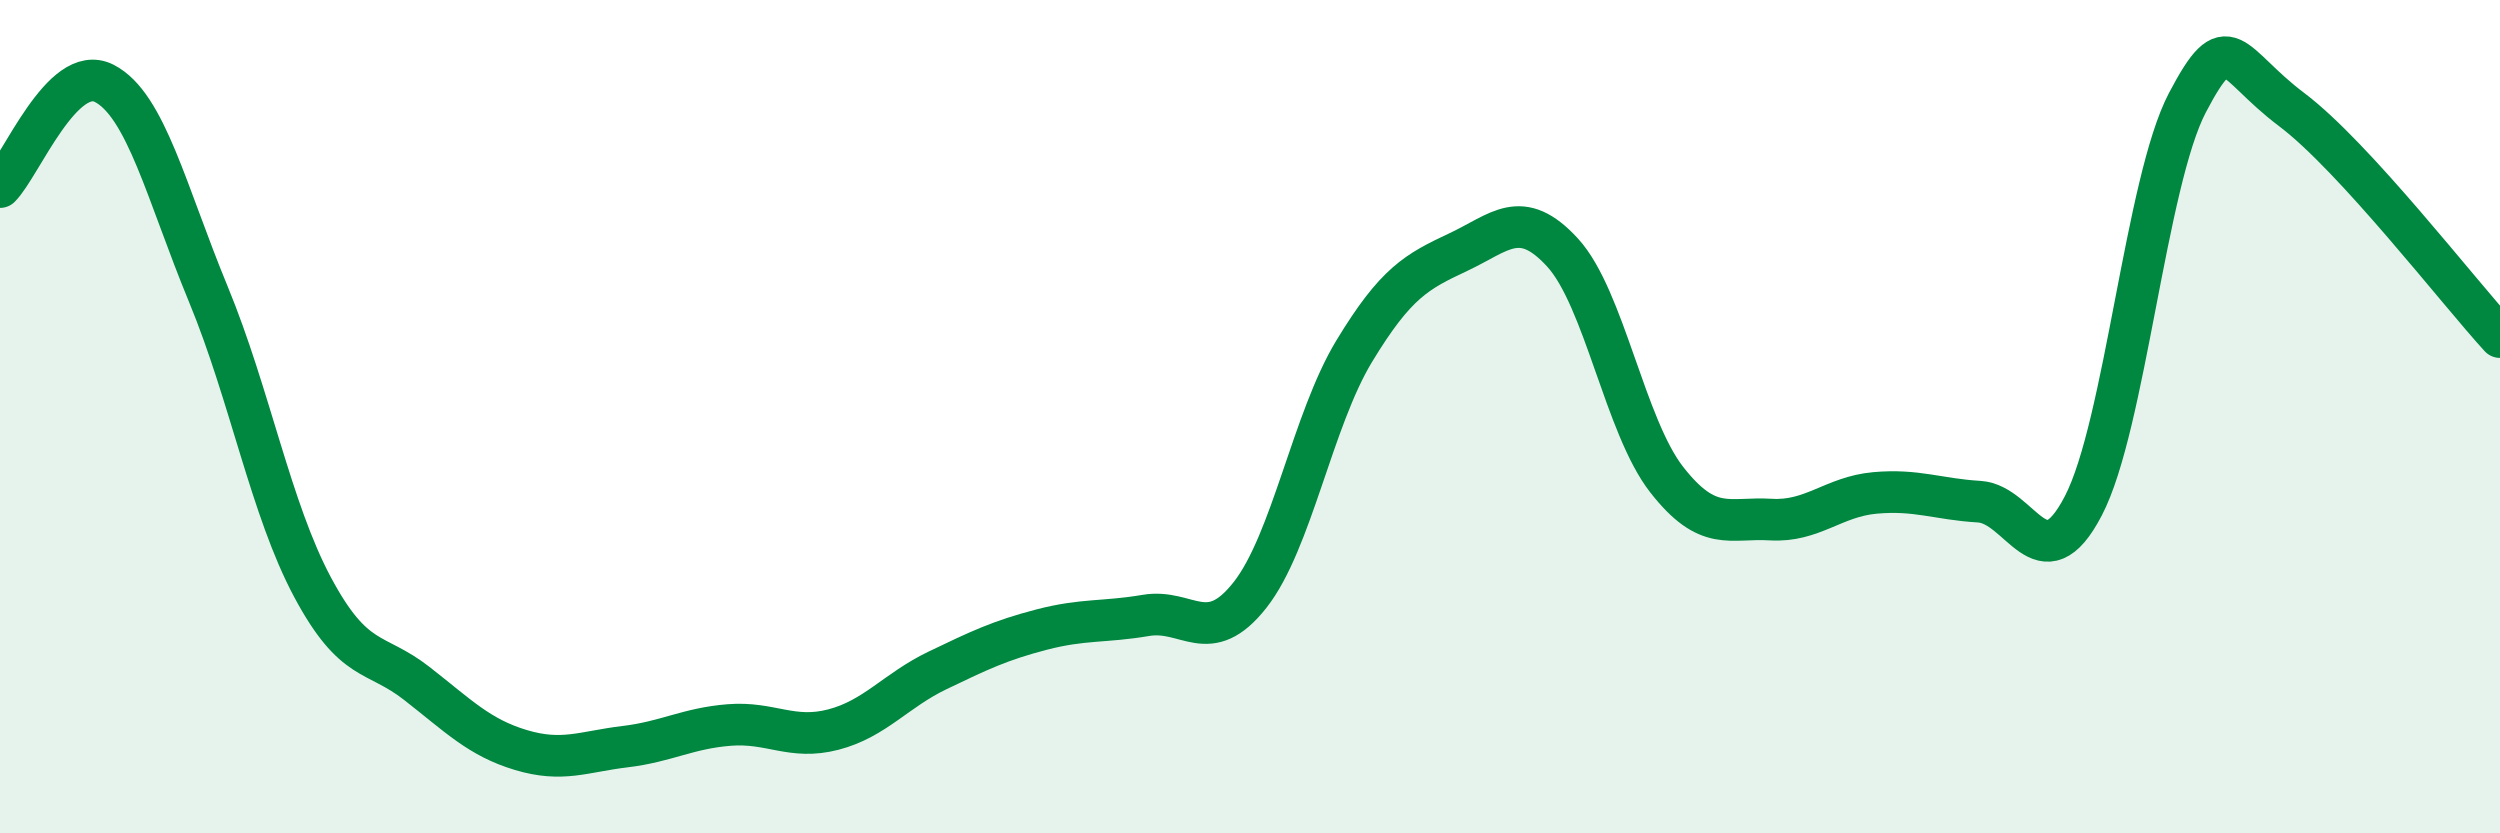
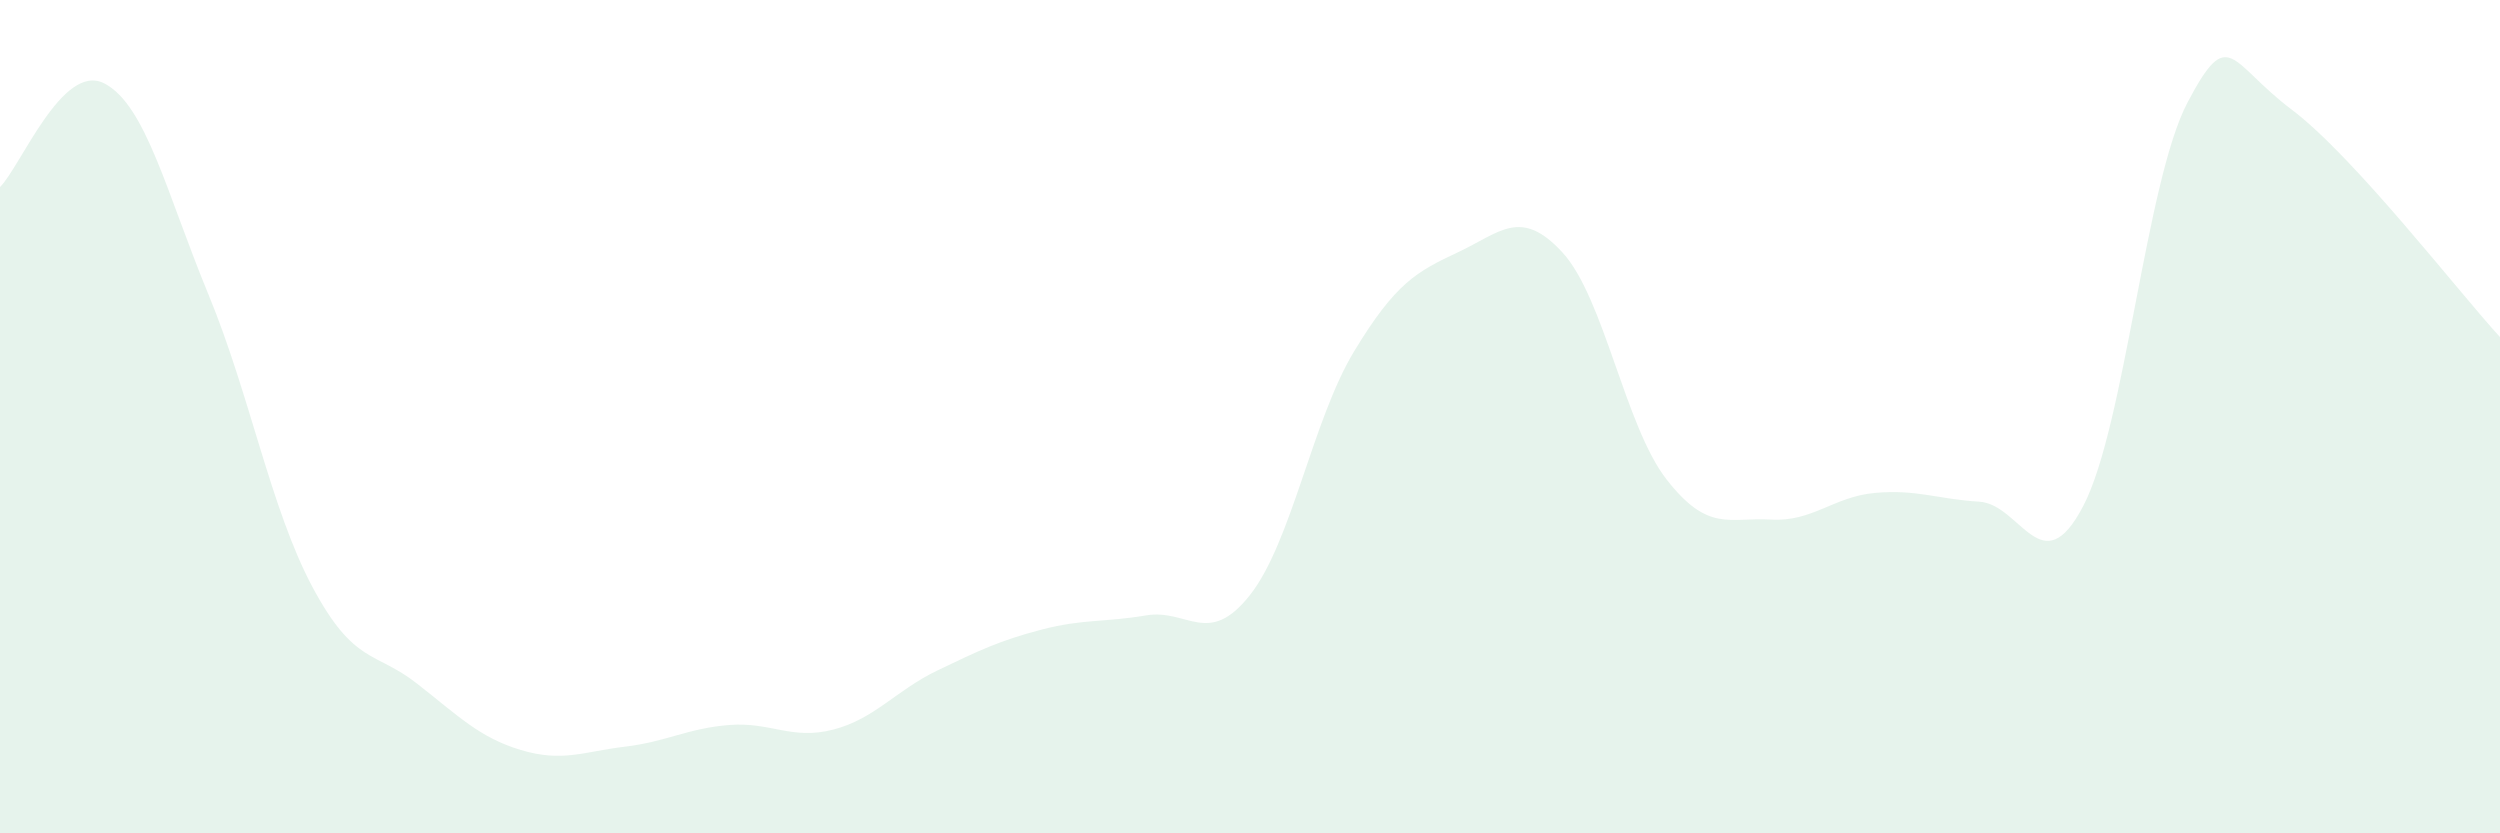
<svg xmlns="http://www.w3.org/2000/svg" width="60" height="20" viewBox="0 0 60 20">
  <path d="M 0,4.49 C 0.5,3.99 1.5,1.49 2.5,2 C 3.5,2.51 4,4.64 5,7.06 C 6,9.48 6.5,12.22 7.5,14.09 C 8.5,15.96 9,15.62 10,16.4 C 11,17.18 11.5,17.7 12.5,18 C 13.5,18.3 14,18.04 15,17.92 C 16,17.8 16.5,17.48 17.5,17.4 C 18.5,17.32 19,17.77 20,17.51 C 21,17.25 21.5,16.57 22.5,16.09 C 23.5,15.61 24,15.37 25,15.11 C 26,14.85 26.5,14.94 27.5,14.77 C 28.5,14.6 29,15.55 30,14.28 C 31,13.01 31.5,10.08 32.5,8.43 C 33.5,6.78 34,6.52 35,6.05 C 36,5.58 36.5,4.97 37.5,6.06 C 38.5,7.15 39,10.23 40,11.51 C 41,12.79 41.5,12.41 42.5,12.47 C 43.5,12.53 44,11.92 45,11.83 C 46,11.74 46.5,11.98 47.5,12.04 C 48.5,12.1 49,14.06 50,12.14 C 51,10.22 51.5,4.36 52.5,2.46 C 53.5,0.56 53.5,1.5 55,2.63 C 56.5,3.76 59,7 60,8.09L60 20L0 20Z" fill="#008740" opacity="0.1" stroke-linecap="round" stroke-linejoin="round" />
-   <path d="M 0,4.49 C 0.5,3.99 1.5,1.49 2.5,2 C 3.5,2.51 4,4.64 5,7.06 C 6,9.48 6.5,12.22 7.5,14.09 C 8.5,15.96 9,15.62 10,16.4 C 11,17.18 11.5,17.7 12.5,18 C 13.5,18.3 14,18.04 15,17.92 C 16,17.8 16.5,17.48 17.5,17.4 C 18.5,17.32 19,17.77 20,17.51 C 21,17.25 21.5,16.57 22.5,16.09 C 23.5,15.61 24,15.37 25,15.11 C 26,14.85 26.5,14.94 27.5,14.77 C 28.5,14.6 29,15.55 30,14.28 C 31,13.01 31.5,10.08 32.5,8.43 C 33.5,6.78 34,6.52 35,6.05 C 36,5.58 36.5,4.97 37.5,6.06 C 38.5,7.15 39,10.23 40,11.51 C 41,12.79 41.5,12.41 42.5,12.47 C 43.5,12.53 44,11.92 45,11.83 C 46,11.74 46.5,11.98 47.5,12.04 C 48.5,12.1 49,14.06 50,12.14 C 51,10.22 51.5,4.36 52.5,2.46 C 53.5,0.56 53.5,1.5 55,2.63 C 56.5,3.76 59,7 60,8.09" stroke="#008740" stroke-width="1" fill="none" stroke-linecap="round" stroke-linejoin="round" />
</svg>